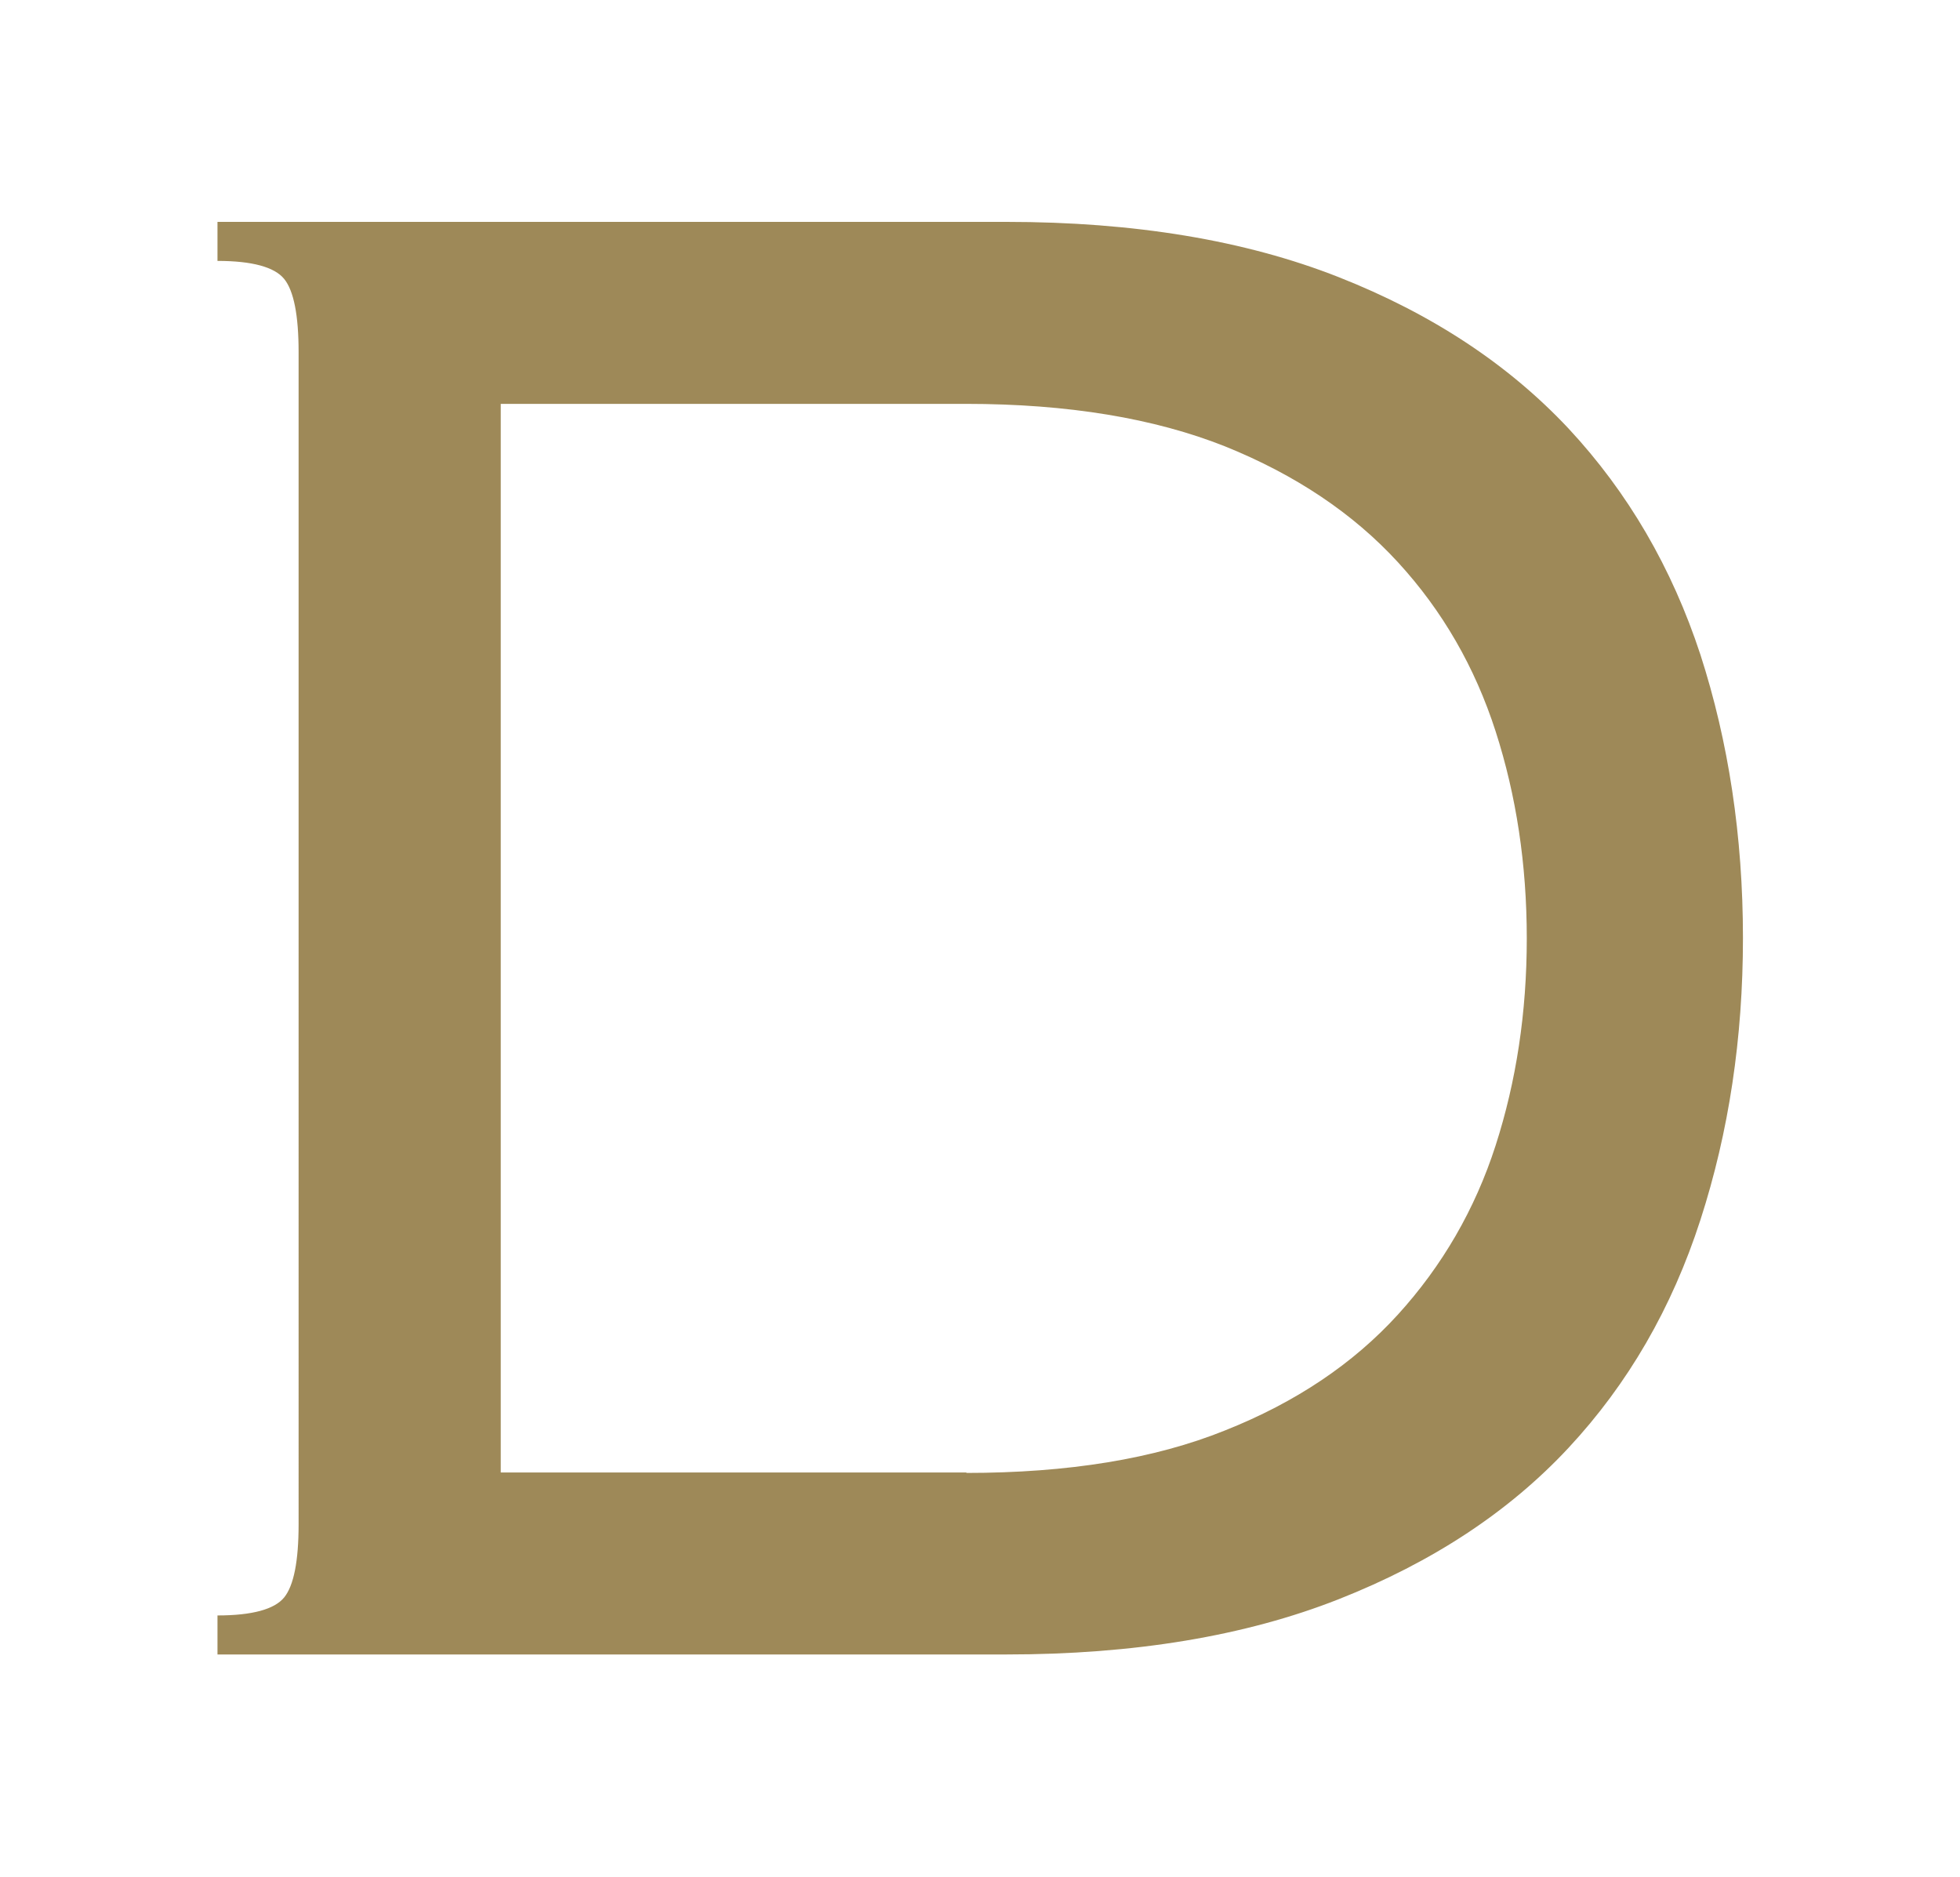
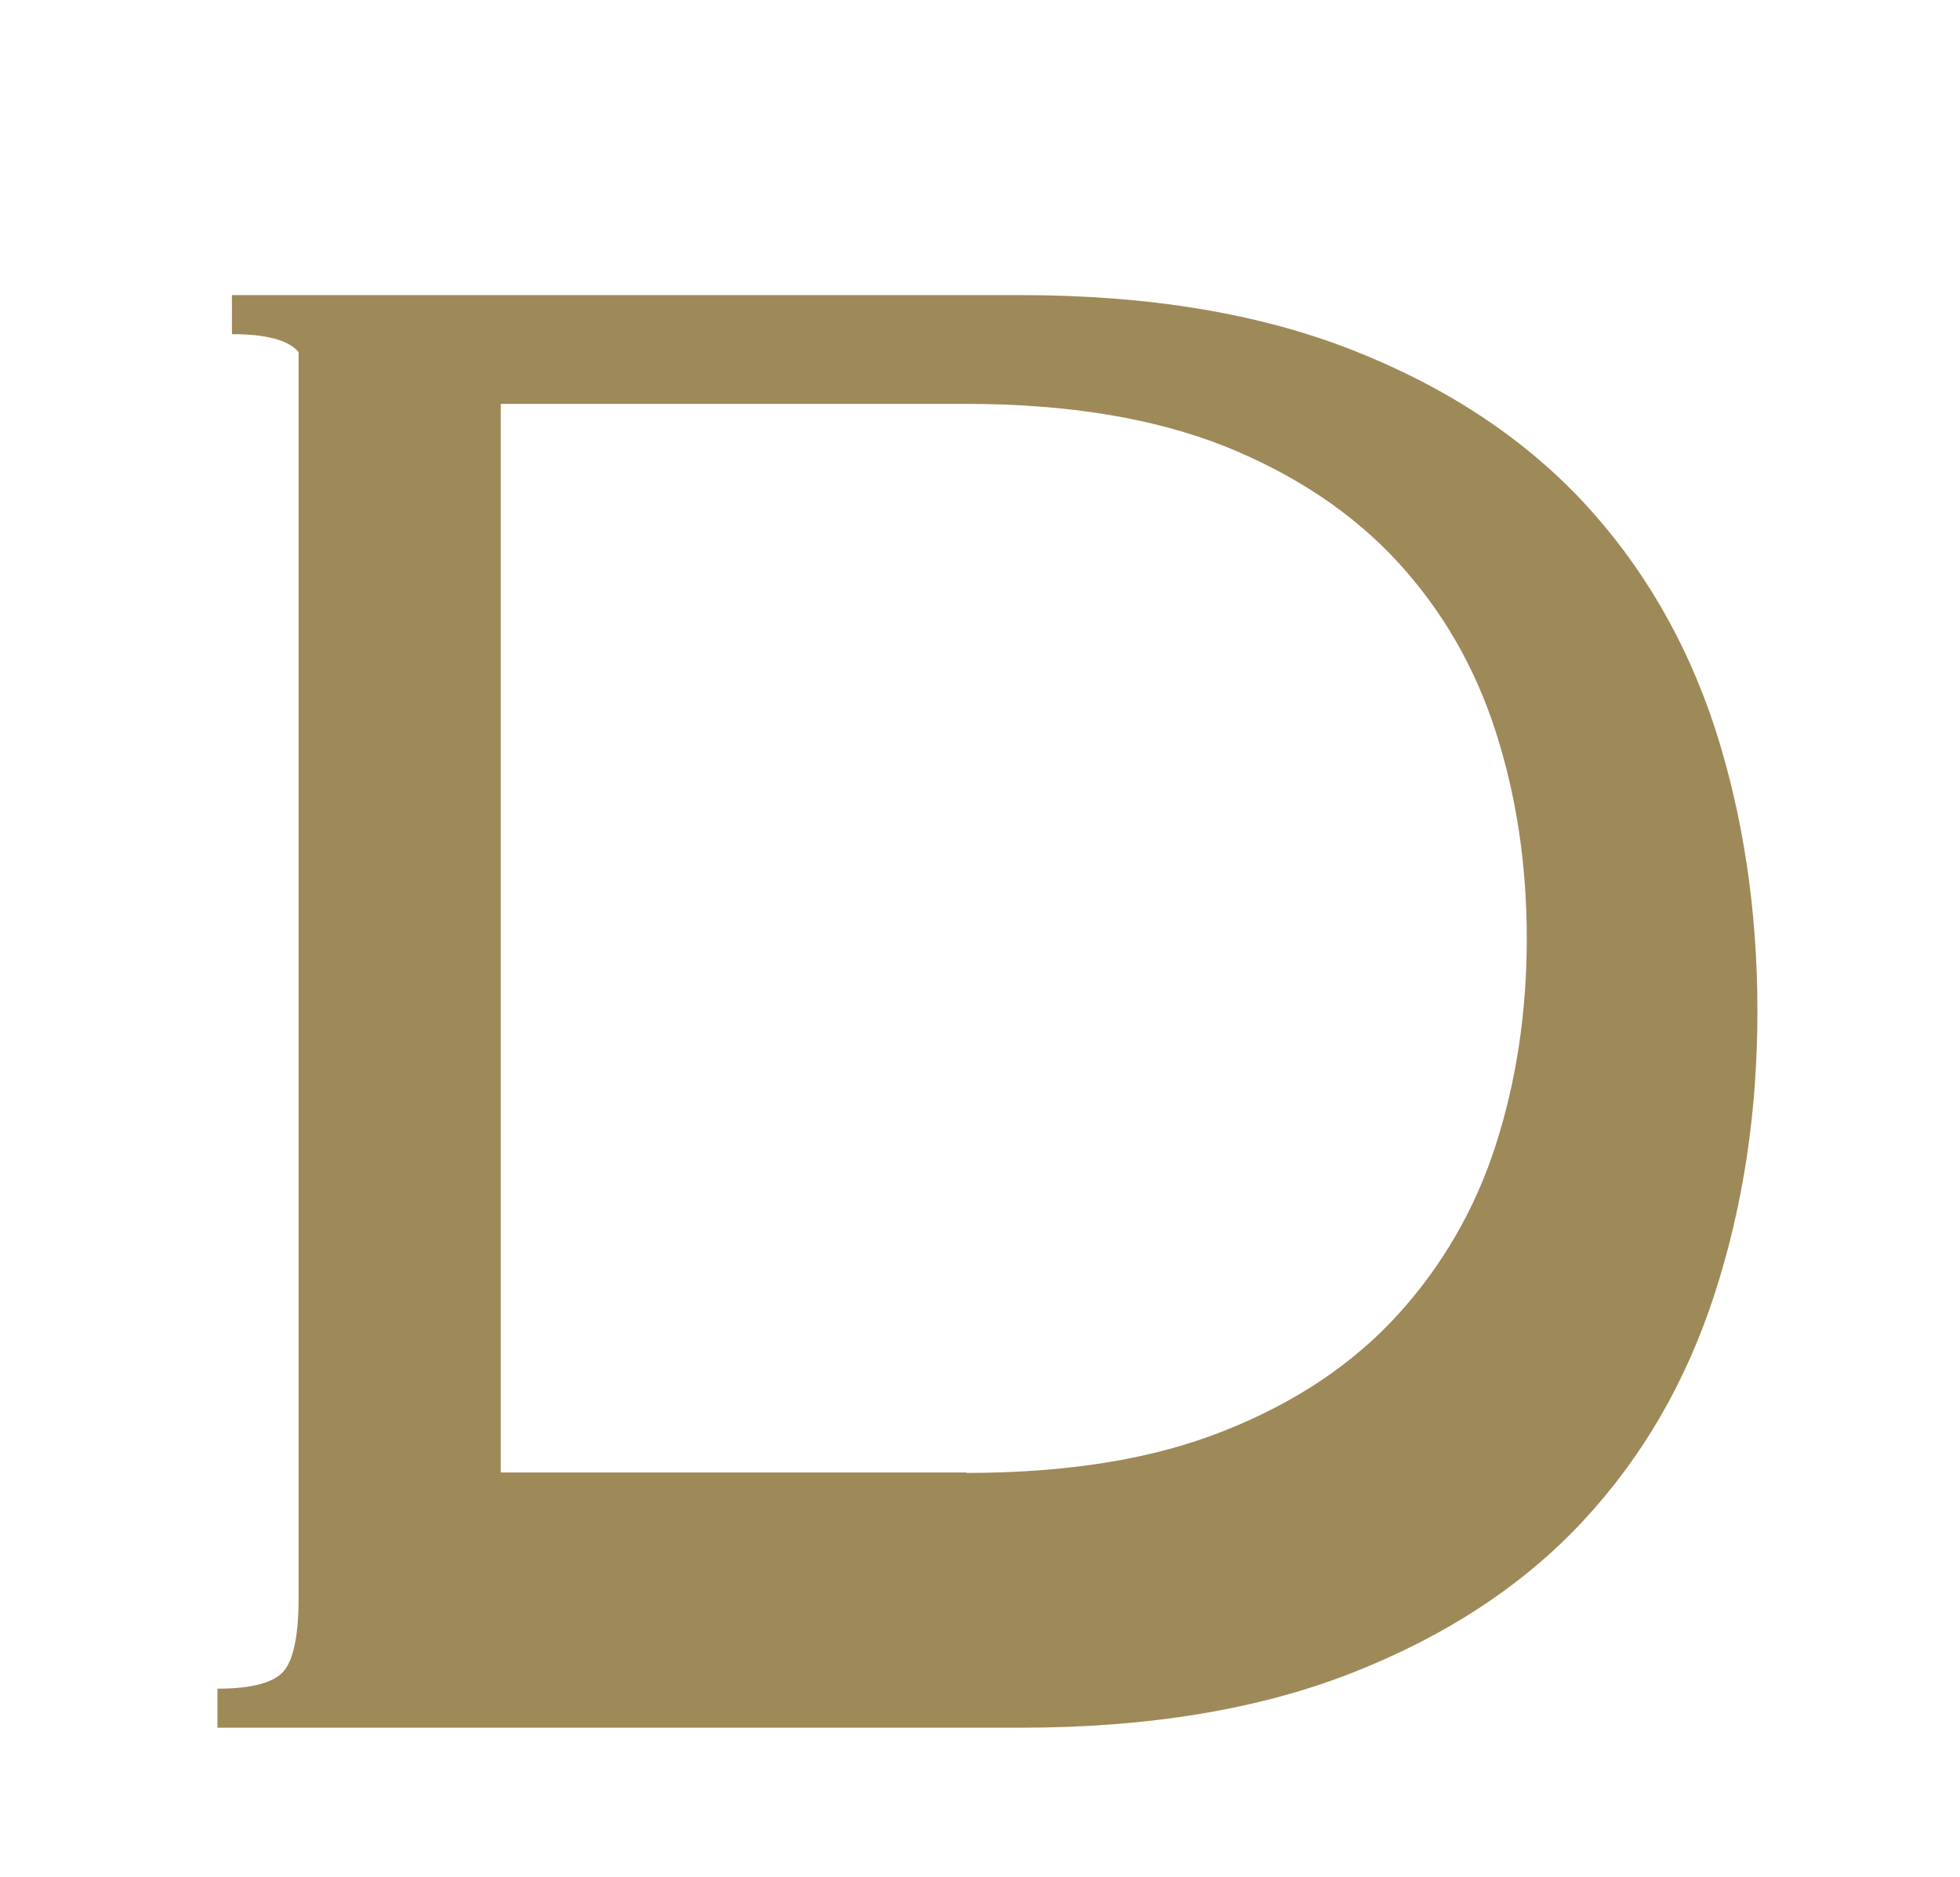
<svg xmlns="http://www.w3.org/2000/svg" viewBox="0 0 447 428">
  <style>
		#deery-outline { fill: #9E8958 }
	</style>
  <g id="deery">
-     <path id="deery-outline" class="favicon" stroke-linejoin="round" d="M68.1,80.3c0-8.4-1.1-14-3.3-16.7c-2.2-2.7-7.3-4.1-15.2-4.1v-8.9h179.9c29.2,0,54.5,4.2,75.8,12.6   s38.7,19.9,52.4,34.5c13.6,14.6,23.6,31.8,30.1,51.6c6.4,19.8,9.7,41.4,9.7,64.6c0,22.8-3.2,44.2-9.7,64.3s-16.5,37.4-30.1,52   s-31.1,26.1-52.4,34.5s-46.6,12.6-75.8,12.6H49.6v-8.9c7.9,0,13-1.4,15.2-4.1s3.3-8.3,3.3-16.7V80.3z M220.3,335.9   c23.3,0,43-3.2,59.1-9.7c16.1-6.4,29.2-15.2,39.4-26.4c10.1-11.1,17.6-24,22.3-38.6s7.1-30.3,7.1-47.2s-2.4-32.6-7.1-47.2   s-12.1-27.5-22.3-38.6s-23.3-19.9-39.4-26.4c-16.1-6.4-35.8-9.7-59.1-9.7H114.2v243.7h106.3L220.3,335.9z" />
+     <path id="deery-outline" class="favicon" stroke-linejoin="round" d="M68.1,80.3c-2.2-2.7-7.3-4.1-15.2-4.1v-8.9h179.9c29.2,0,54.5,4.2,75.8,12.6   s38.7,19.9,52.4,34.5c13.6,14.6,23.6,31.8,30.1,51.6c6.4,19.8,9.7,41.4,9.7,64.6c0,22.8-3.2,44.2-9.7,64.3s-16.5,37.4-30.1,52   s-31.1,26.1-52.4,34.5s-46.6,12.6-75.8,12.6H49.6v-8.9c7.9,0,13-1.4,15.2-4.1s3.3-8.3,3.3-16.7V80.3z M220.3,335.9   c23.3,0,43-3.2,59.1-9.7c16.1-6.4,29.2-15.2,39.4-26.4c10.1-11.1,17.6-24,22.3-38.6s7.1-30.3,7.1-47.2s-2.4-32.6-7.1-47.2   s-12.1-27.5-22.3-38.6s-23.3-19.9-39.4-26.4c-16.1-6.4-35.8-9.7-59.1-9.7H114.2v243.7h106.3L220.3,335.9z" />
  </g>
</svg>